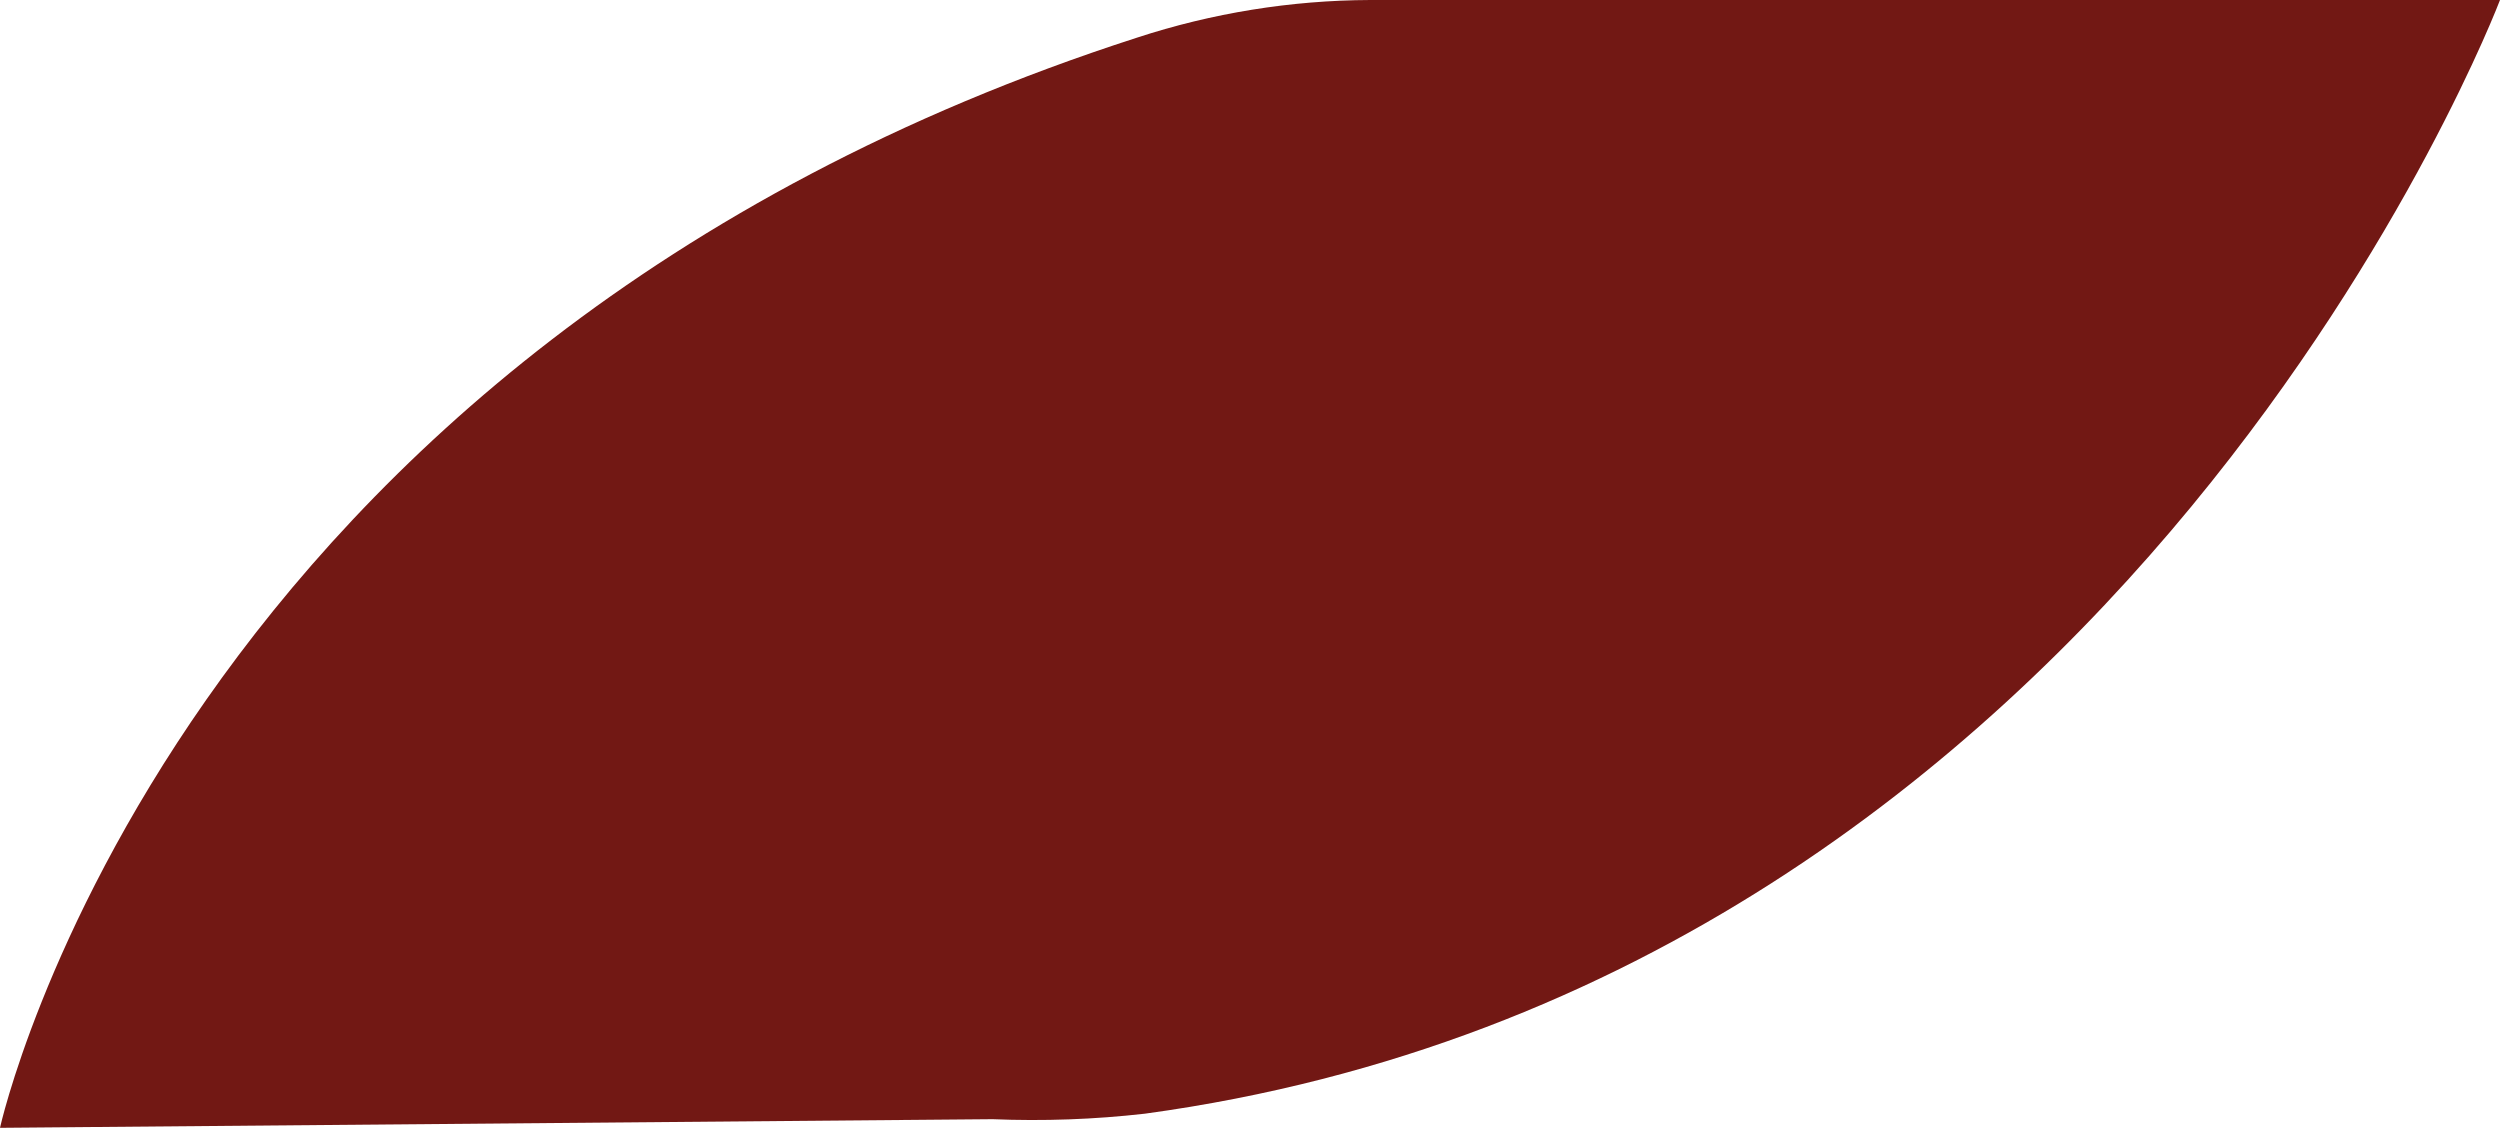
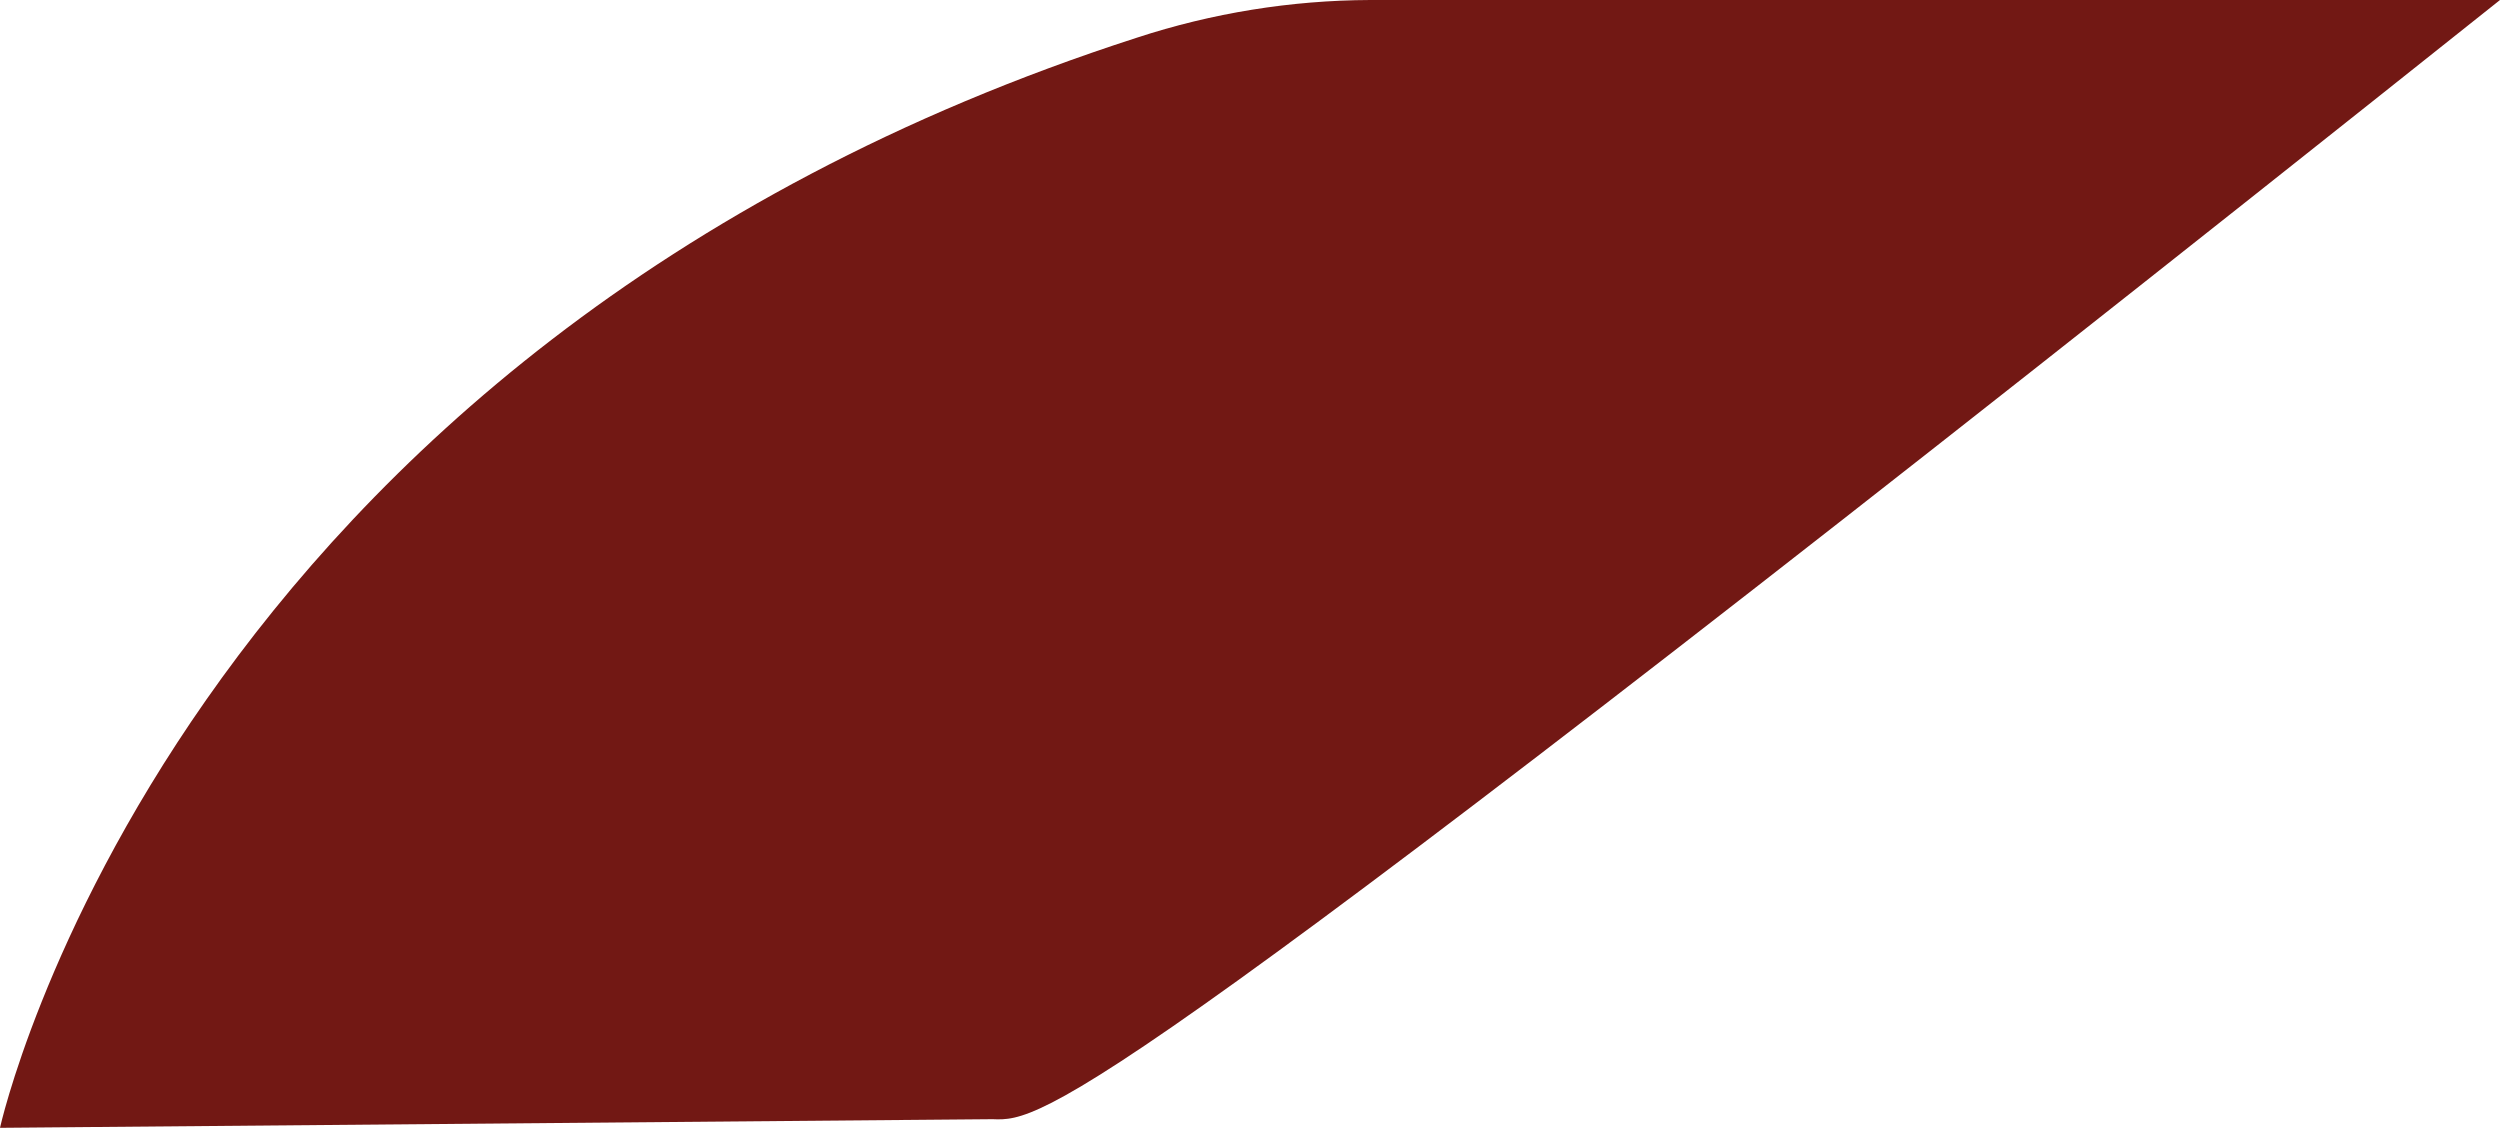
<svg xmlns="http://www.w3.org/2000/svg" width="133" height="60" viewBox="0 0 133 60" fill="none">
-   <path d="M0 60C0 60 9.117 18.58 60.485 2.004C64.489 0.693 68.677 0.017 72.895 0H133C133 0 113.246 52.109 60.907 59.248C58.218 59.554 55.508 59.652 52.803 59.541L0 60Z" fill="#721814" />
+   <path d="M0 60C0 60 9.117 18.58 60.485 2.004C64.489 0.693 68.677 0.017 72.895 0H133C58.218 59.554 55.508 59.652 52.803 59.541L0 60Z" fill="#721814" />
</svg>